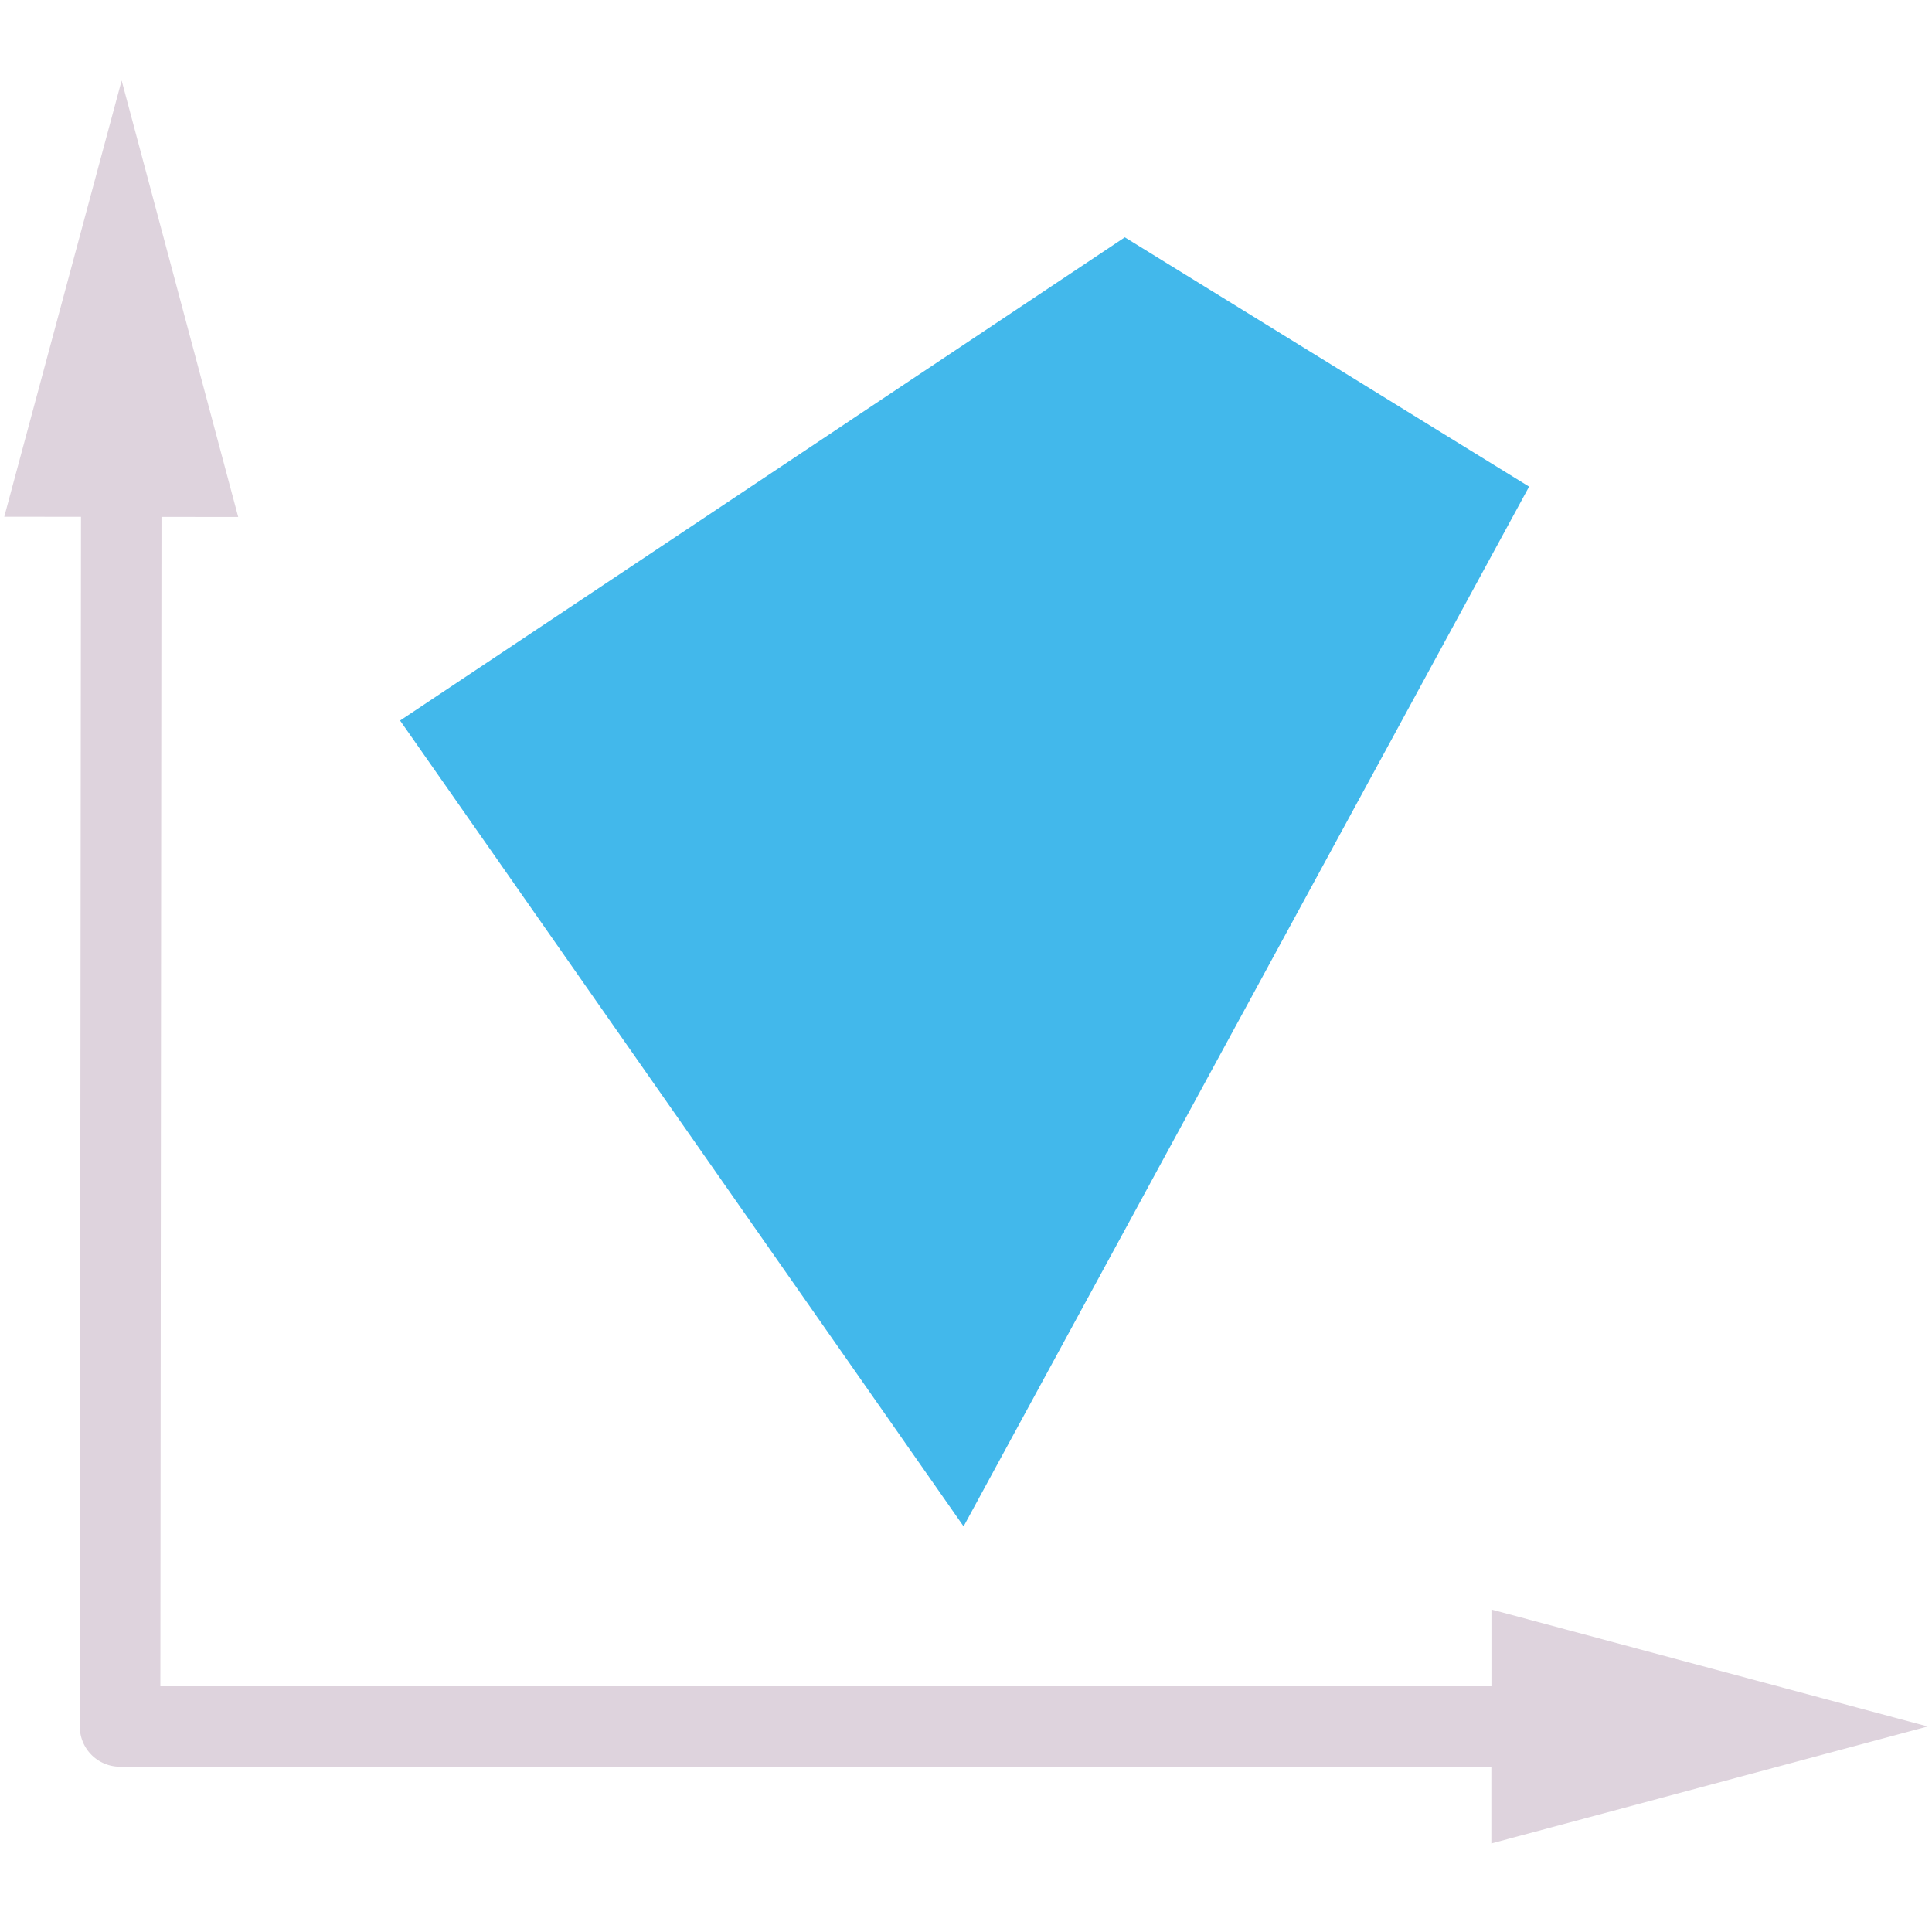
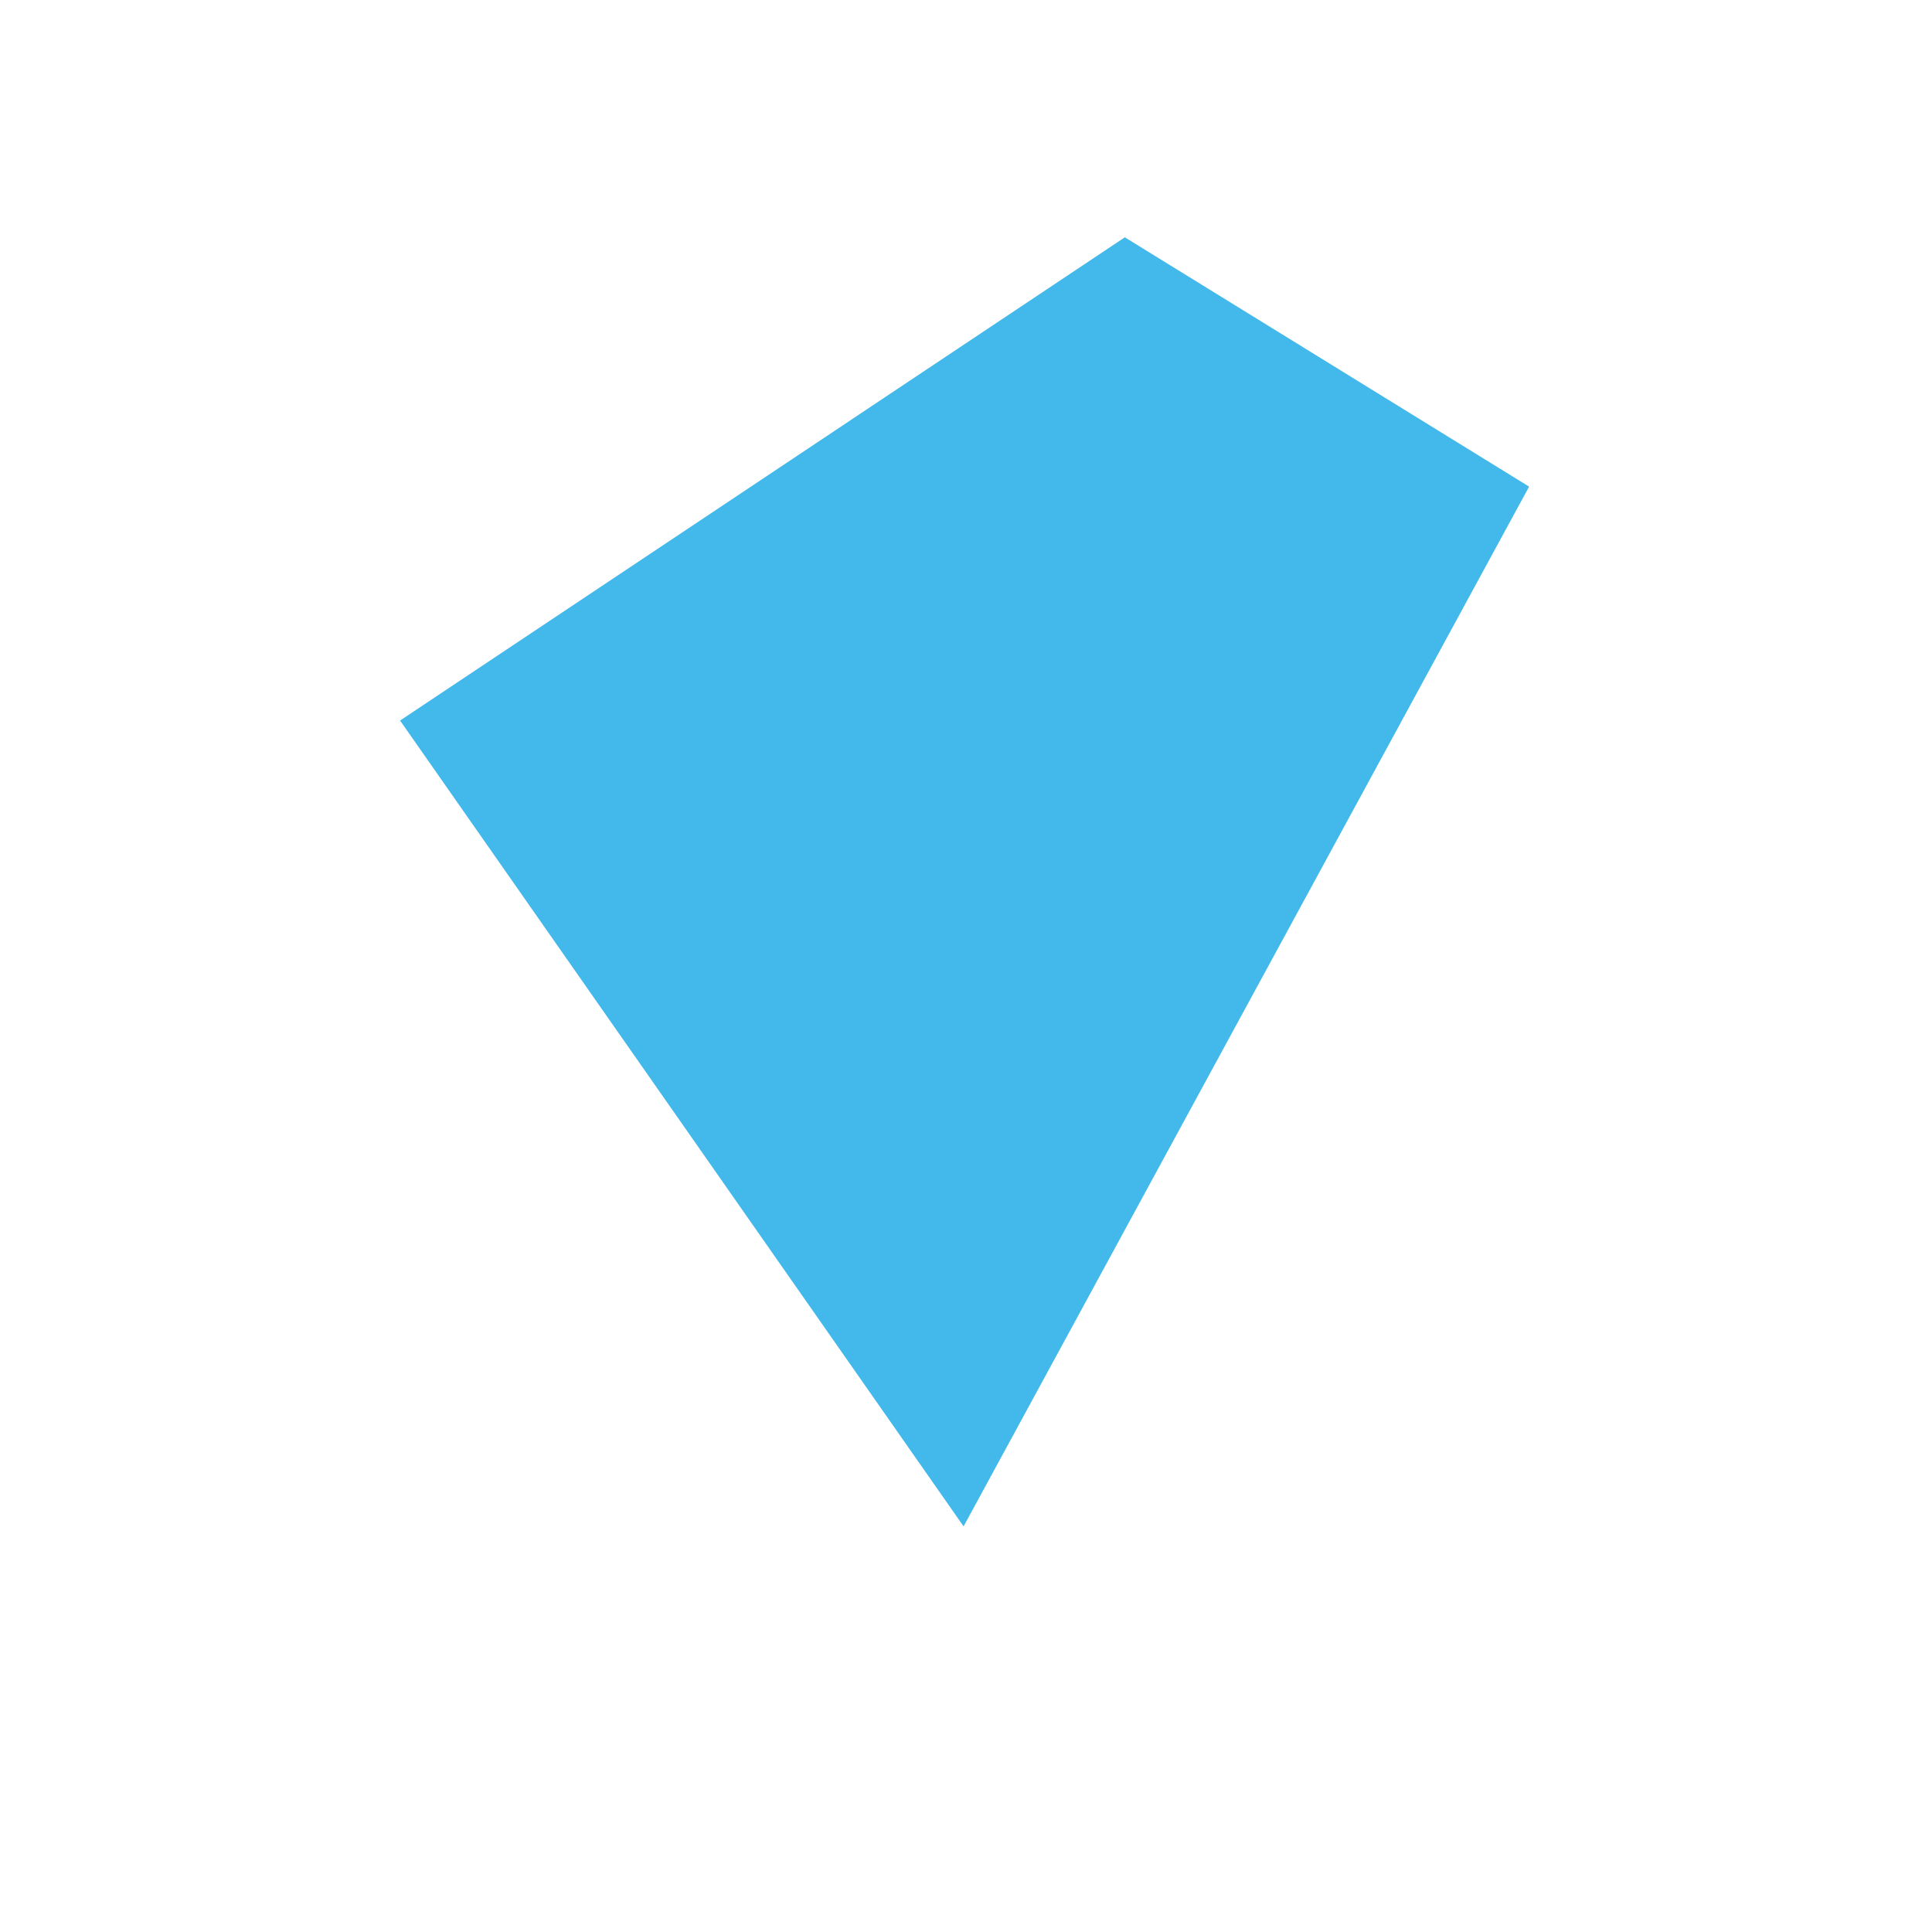
<svg xmlns="http://www.w3.org/2000/svg" xmlns:ns1="http://sodipodi.sourceforge.net/DTD/sodipodi-0.dtd" xmlns:ns2="http://www.inkscape.org/namespaces/inkscape" id="Слой_1" data-name="Слой 1" viewBox="0 0 24 24" version="1.1" ns1:docname="mw_add_shape.svg" ns2:version="1.0.1 (3bc2e813f5, 2020-09-07)">
  <ns1:namedview pagecolor="#ffffff" bordercolor="#666666" borderopacity="1" objecttolerance="10" gridtolerance="10" guidetolerance="10" ns2:pageopacity="0" ns2:pageshadow="2" ns2:window-width="1653" ns2:window-height="1315" id="namedview13" showgrid="false" ns2:zoom="27.961538" ns2:cx="10.094152" ns2:cy="12.992888" ns2:window-x="0" ns2:window-y="37" ns2:window-maximized="0" ns2:current-layer="Слой_1" ns2:document-rotation="0" />
  <defs id="defs4">
    <style id="style2">.cls-1{fill:#DED3DD;}.cls-2{fill:#42B8EB;}</style>
  </defs>
  <title id="title6">mw_add_shape</title>
-   <path class="cls-1" d="m 23.947,21.447 -5.42,-1.453 v 0.953 H 1.992 L 2.006,6.421 2.959,6.422 1.511,1 0.053,6.419 1.006,6.42 0.991,21.446 a 0.5,0.5 0 0 0 0.5,0.501 h 17.035 V 22.9 Z" id="path8" />
  <polygon class="cls-2" points="5.97,9.951 14.973,3.948 19.995,7.045 12.97,19.961 " id="polygon10" transform="translate(-1,-1)" />
</svg>